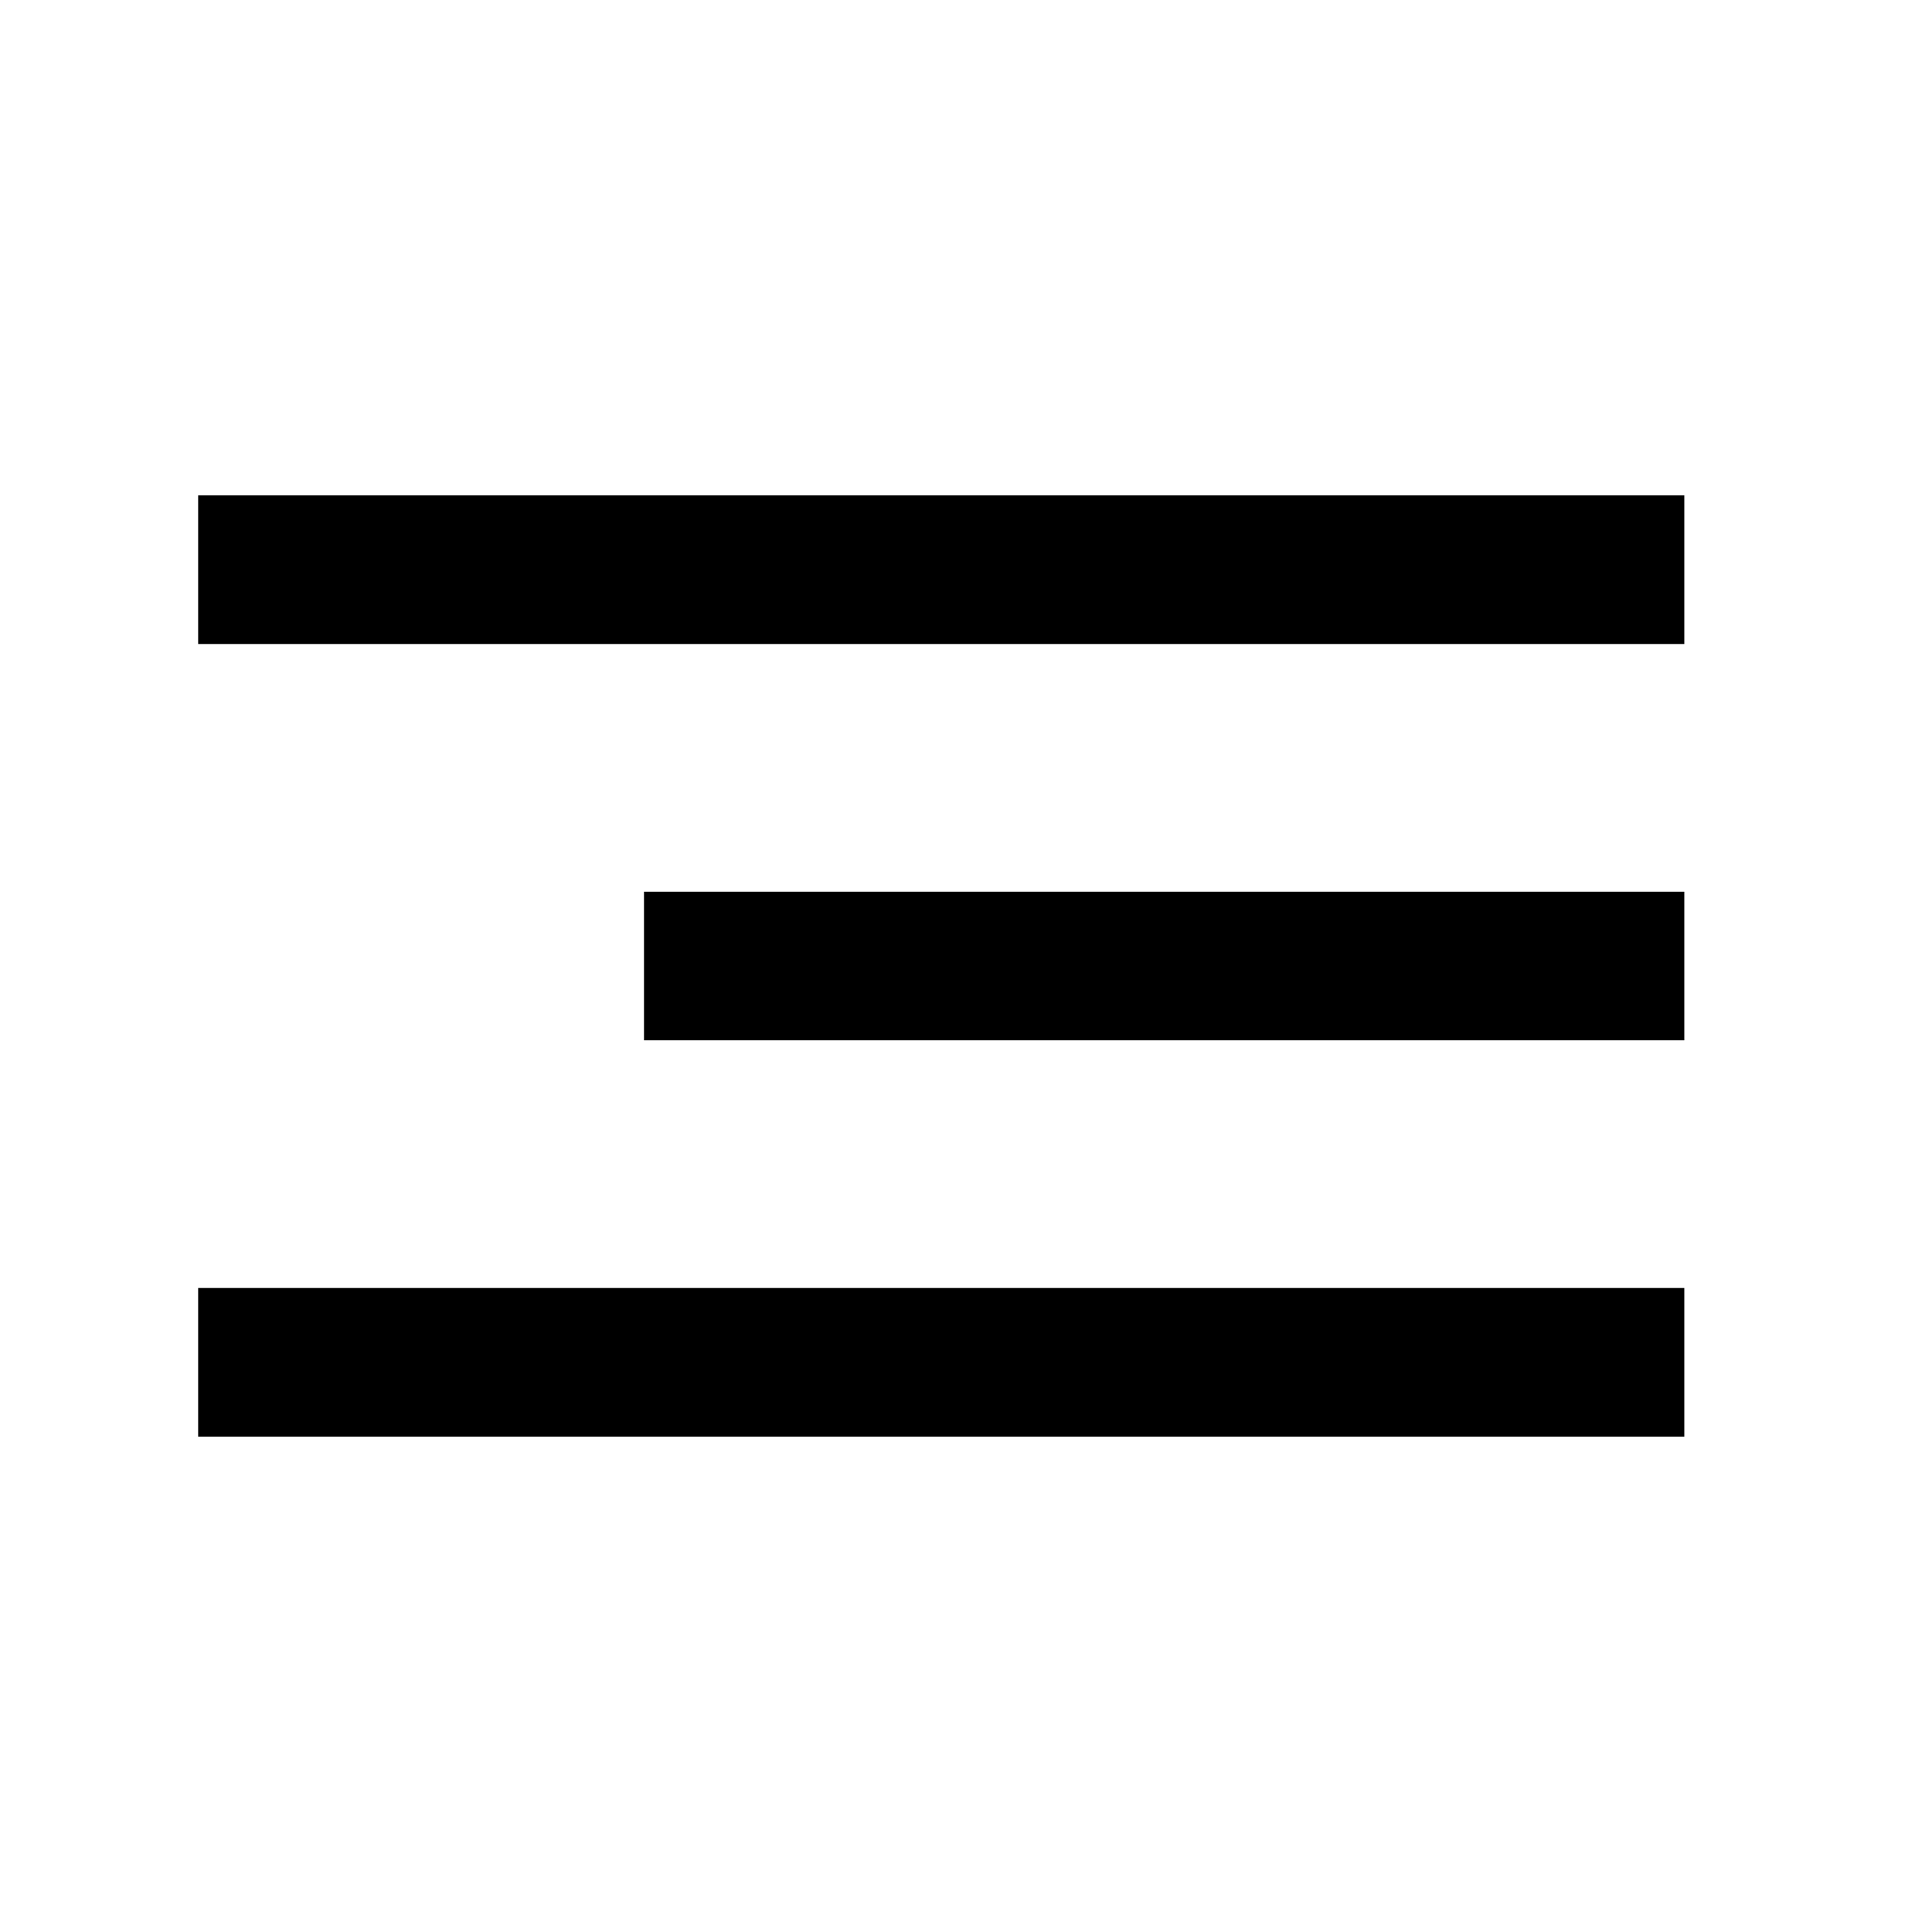
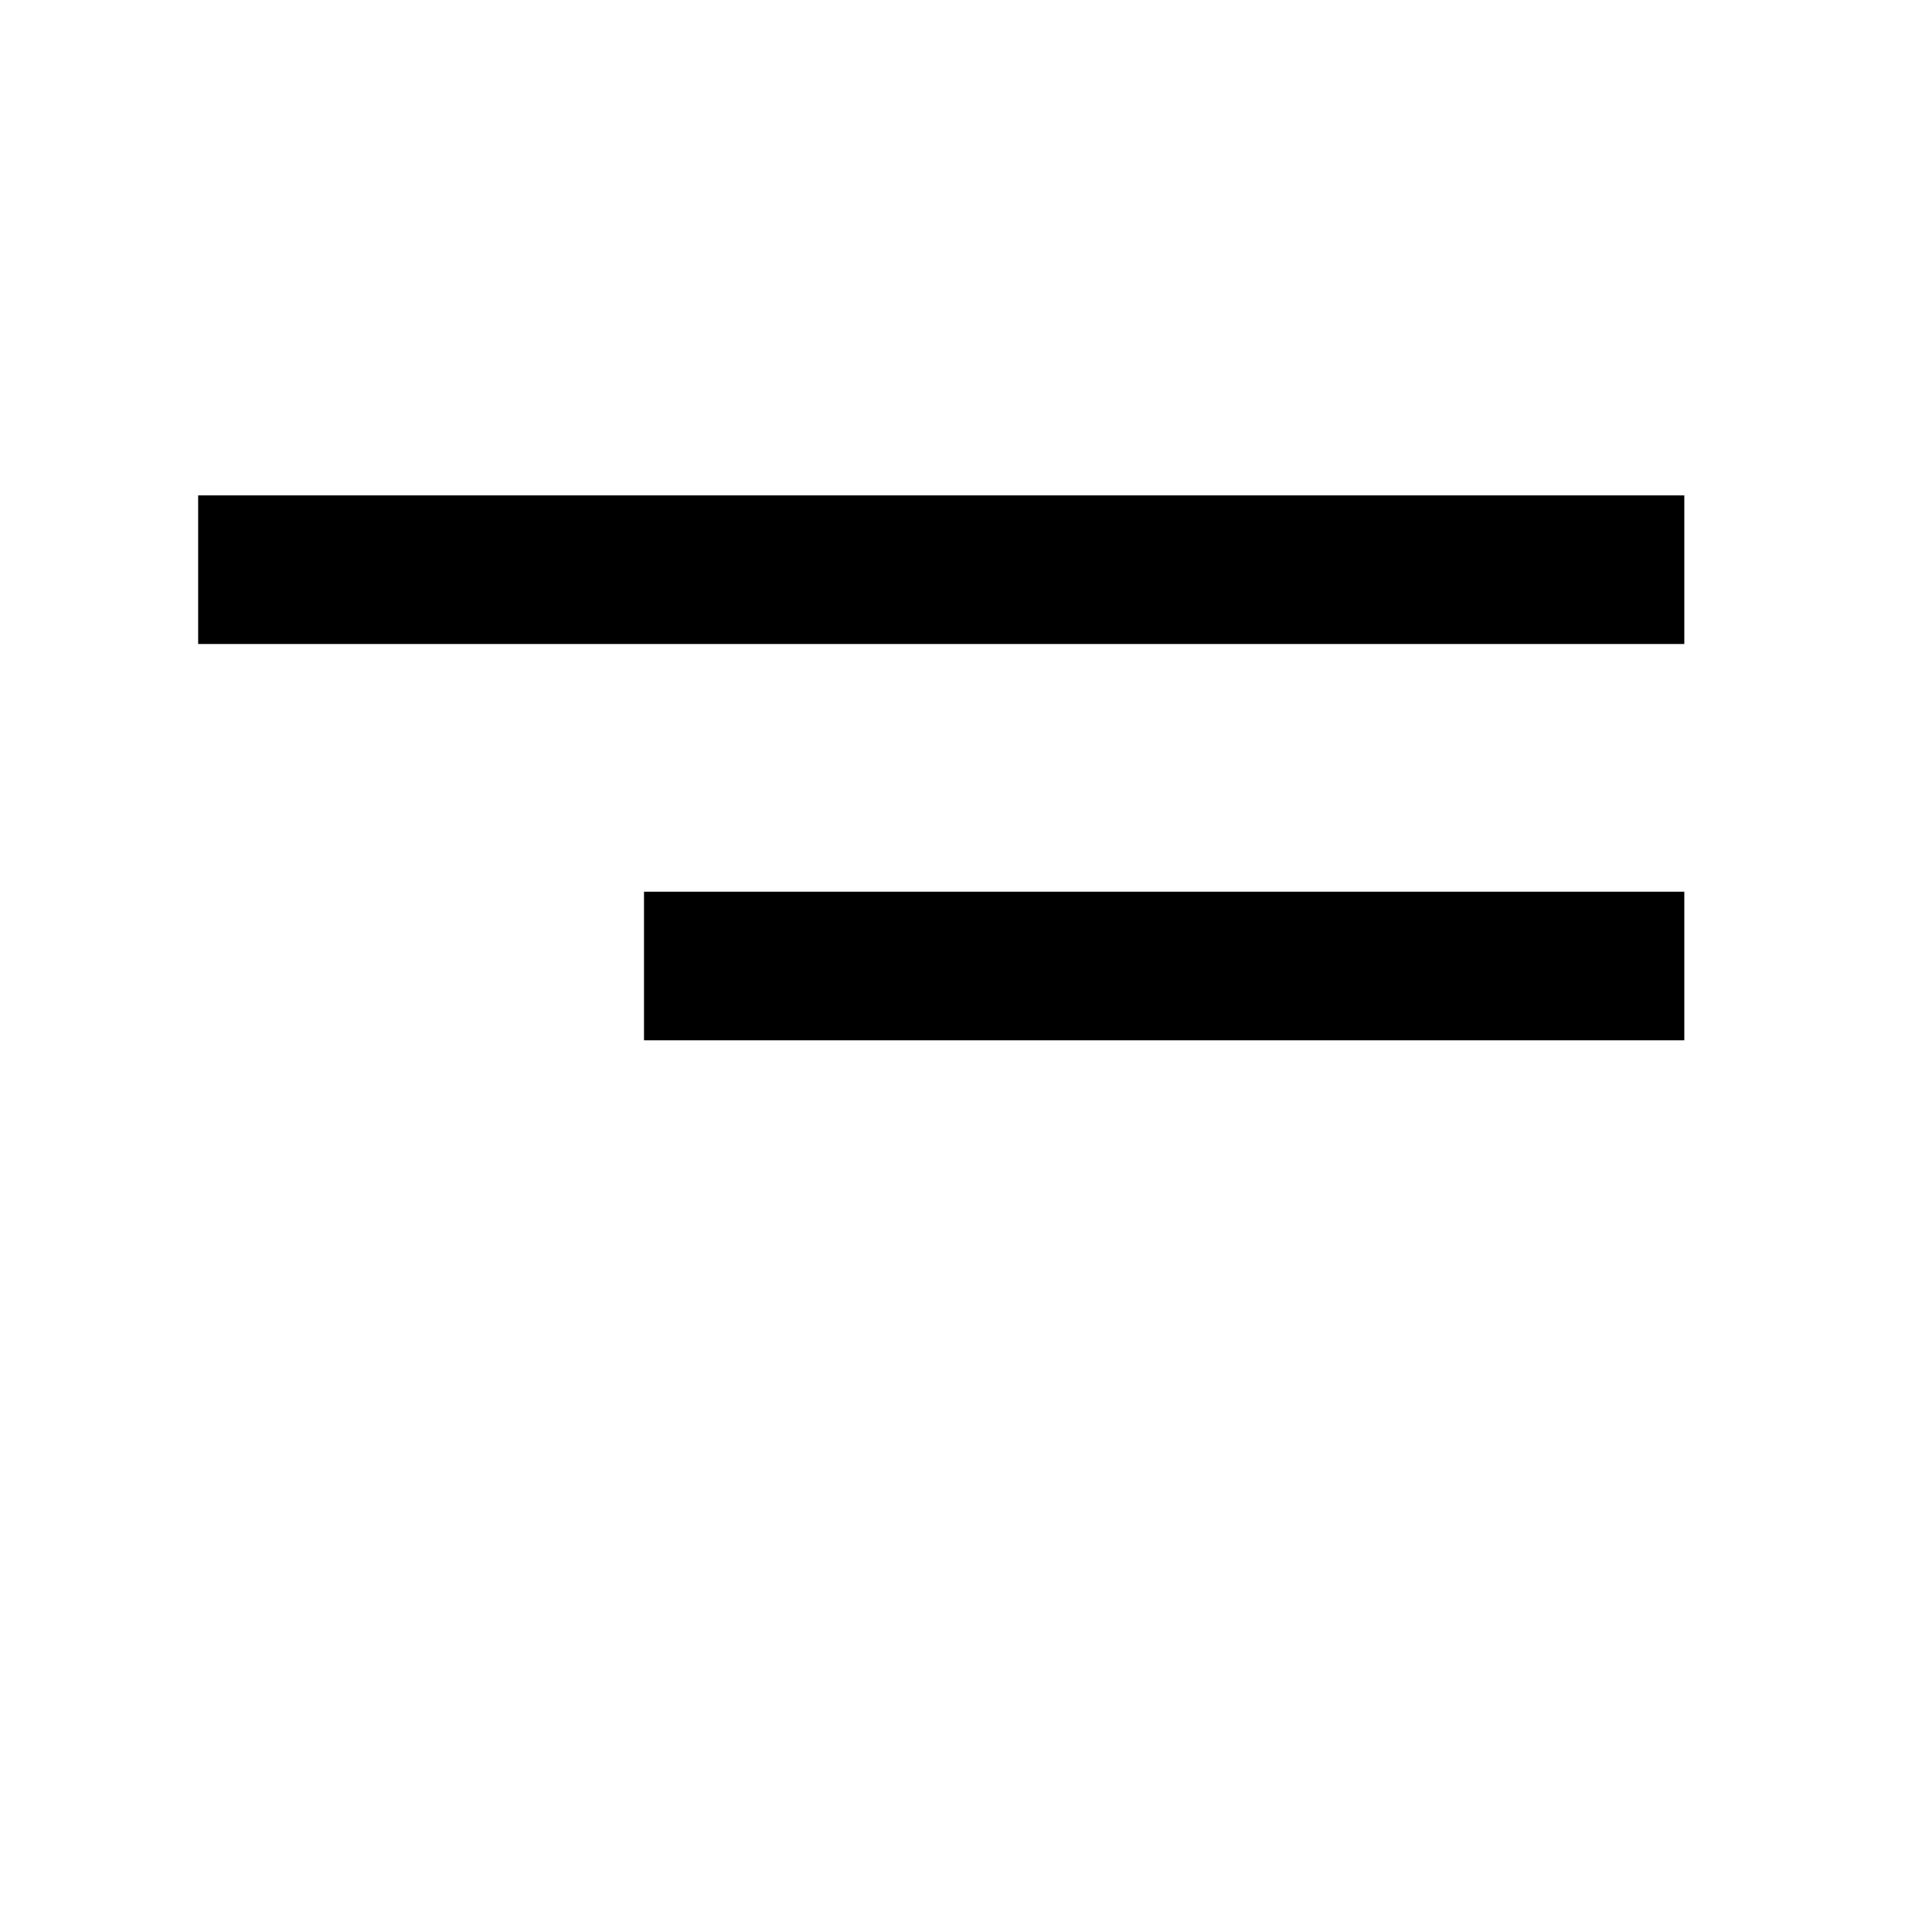
<svg xmlns="http://www.w3.org/2000/svg" width="39" height="39" viewBox="0 0 39 39" fill="none">
  <rect x="4" y="10" width="30" height="3" fill="black" />
  <rect x="13" y="18" width="21" height="3" fill="black" />
-   <rect x="4" y="26" width="30" height="3" fill="black" />
</svg>